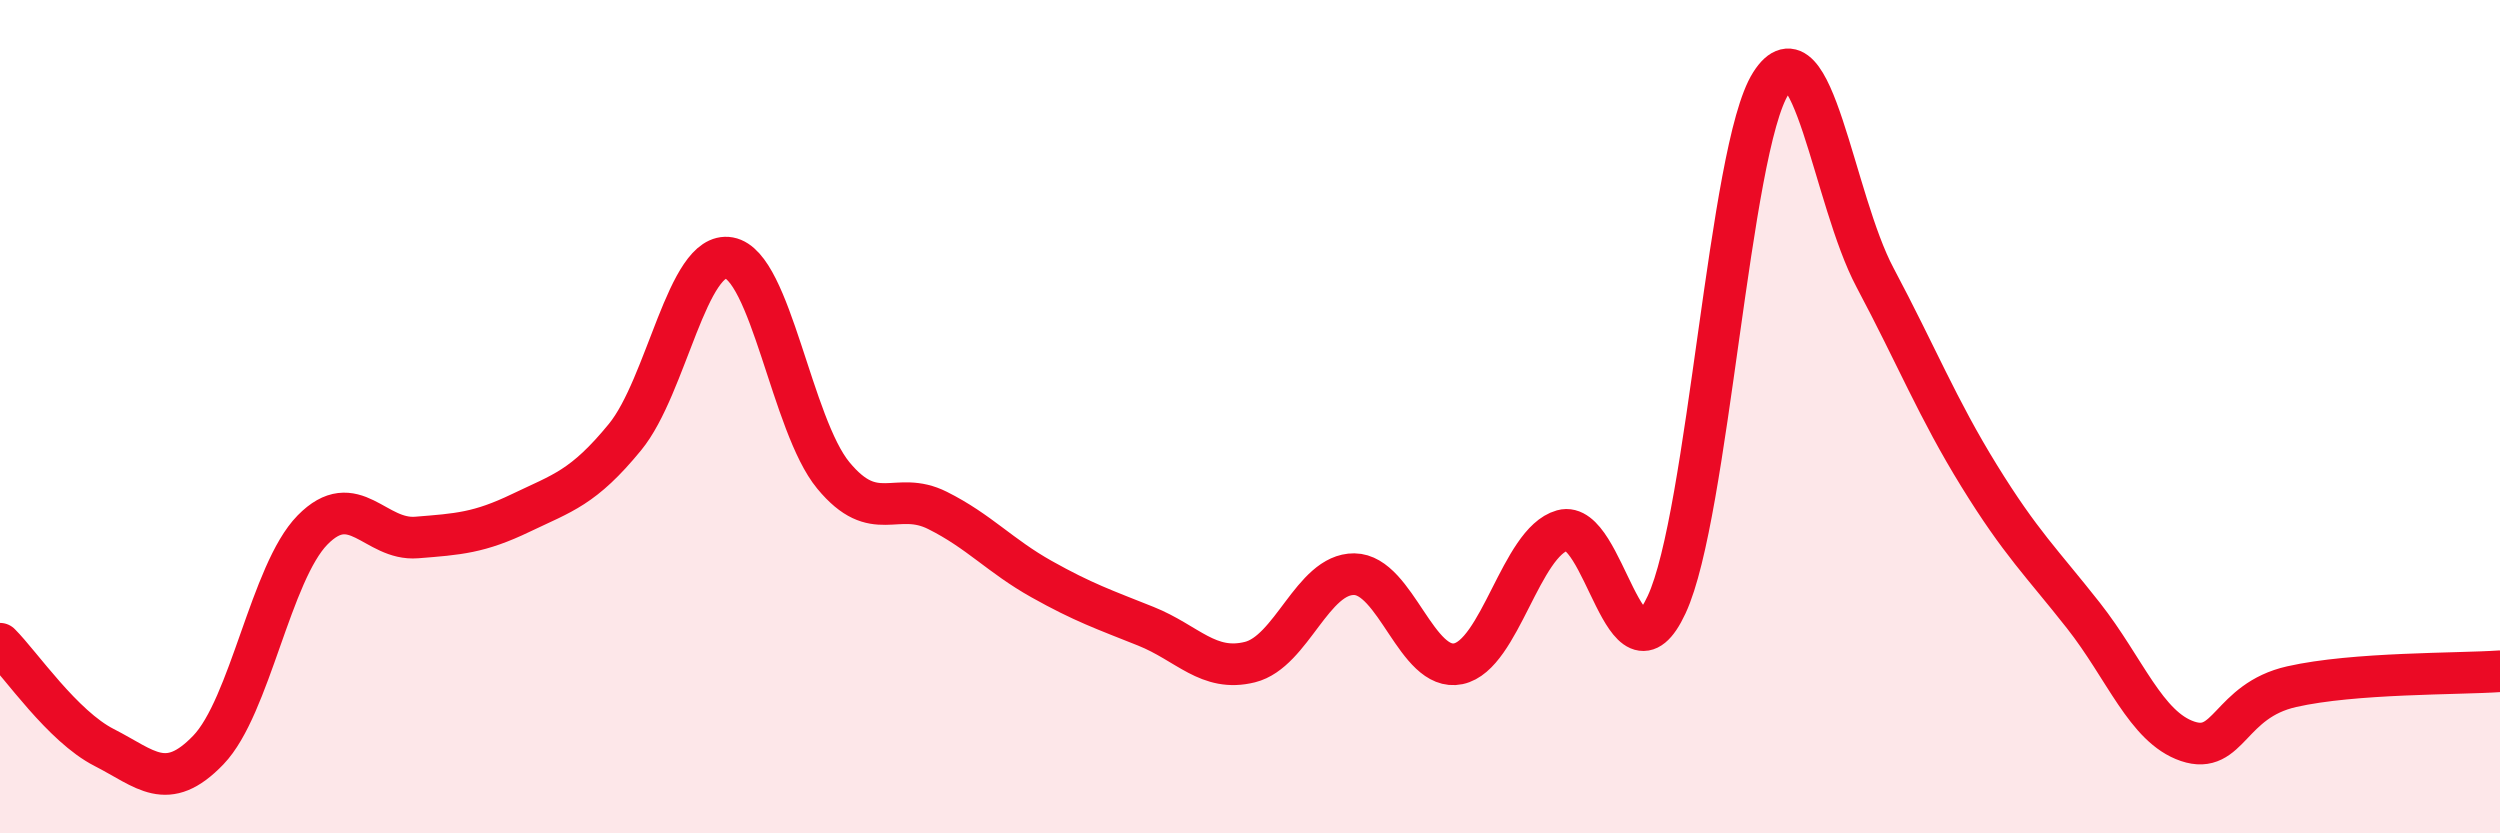
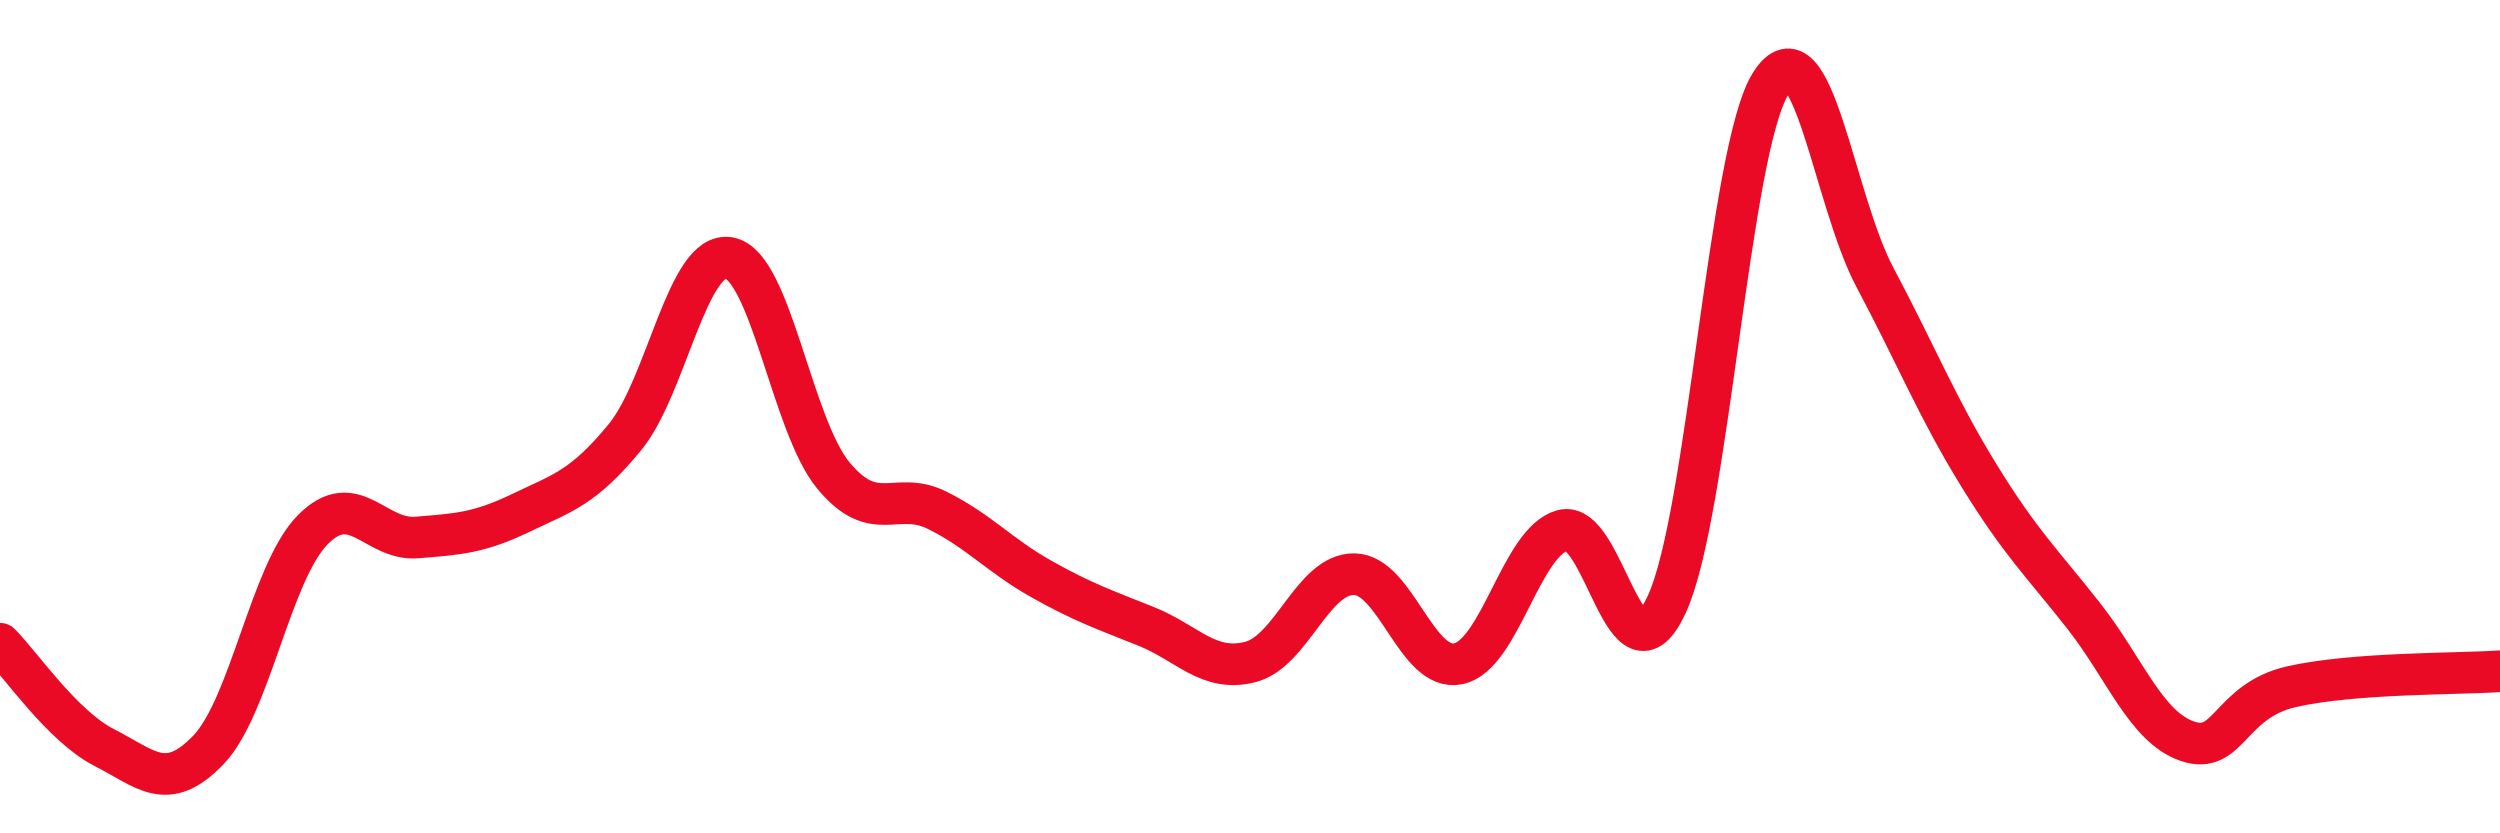
<svg xmlns="http://www.w3.org/2000/svg" width="60" height="20" viewBox="0 0 60 20">
-   <path d="M 0,15.45 C 0.5,15.95 1.5,17.43 2.5,17.94 C 3.5,18.45 4,19.04 5,18 C 6,16.96 6.5,13.74 7.5,12.72 C 8.5,11.7 9,12.98 10,12.9 C 11,12.82 11.5,12.79 12.5,12.31 C 13.5,11.83 14,11.71 15,10.49 C 16,9.27 16.5,6.01 17.5,6.19 C 18.5,6.37 19,10.2 20,11.41 C 21,12.62 21.5,11.75 22.5,12.25 C 23.5,12.75 24,13.34 25,13.9 C 26,14.46 26.5,14.63 27.5,15.03 C 28.5,15.43 29,16.14 30,15.89 C 31,15.64 31.5,13.77 32.5,13.78 C 33.5,13.79 34,16.14 35,15.93 C 36,15.72 36.5,13.01 37.5,12.73 C 38.5,12.45 39,16.66 40,14.51 C 41,12.36 41.5,3.57 42.5,2 C 43.5,0.43 44,4.78 45,6.66 C 46,8.54 46.5,9.8 47.5,11.42 C 48.5,13.04 49,13.5 50,14.77 C 51,16.04 51.5,17.45 52.5,17.79 C 53.5,18.13 53.5,16.82 55,16.48 C 56.5,16.14 59,16.18 60,16.11L60 20L0 20Z" fill="#EB0A25" opacity="0.1" stroke-linecap="round" stroke-linejoin="round" />
  <path d="M 0,15.45 C 0.5,15.95 1.5,17.43 2.5,17.94 C 3.5,18.45 4,19.04 5,18 C 6,16.96 6.5,13.74 7.5,12.72 C 8.5,11.7 9,12.98 10,12.9 C 11,12.82 11.5,12.79 12.5,12.31 C 13.5,11.83 14,11.71 15,10.49 C 16,9.27 16.5,6.01 17.5,6.19 C 18.5,6.37 19,10.2 20,11.41 C 21,12.62 21.5,11.75 22.5,12.25 C 23.5,12.75 24,13.34 25,13.9 C 26,14.46 26.5,14.63 27.5,15.03 C 28.5,15.43 29,16.14 30,15.89 C 31,15.64 31.5,13.77 32.5,13.78 C 33.5,13.79 34,16.14 35,15.93 C 36,15.72 36.5,13.01 37.5,12.73 C 38.5,12.45 39,16.66 40,14.51 C 41,12.36 41.5,3.57 42.5,2 C 43.5,0.43 44,4.78 45,6.66 C 46,8.54 46.5,9.8 47.5,11.42 C 48.5,13.04 49,13.5 50,14.77 C 51,16.04 51.5,17.45 52.5,17.79 C 53.5,18.13 53.5,16.82 55,16.48 C 56.5,16.14 59,16.18 60,16.11" stroke="#EB0A25" stroke-width="1" fill="none" stroke-linecap="round" stroke-linejoin="round" />
</svg>